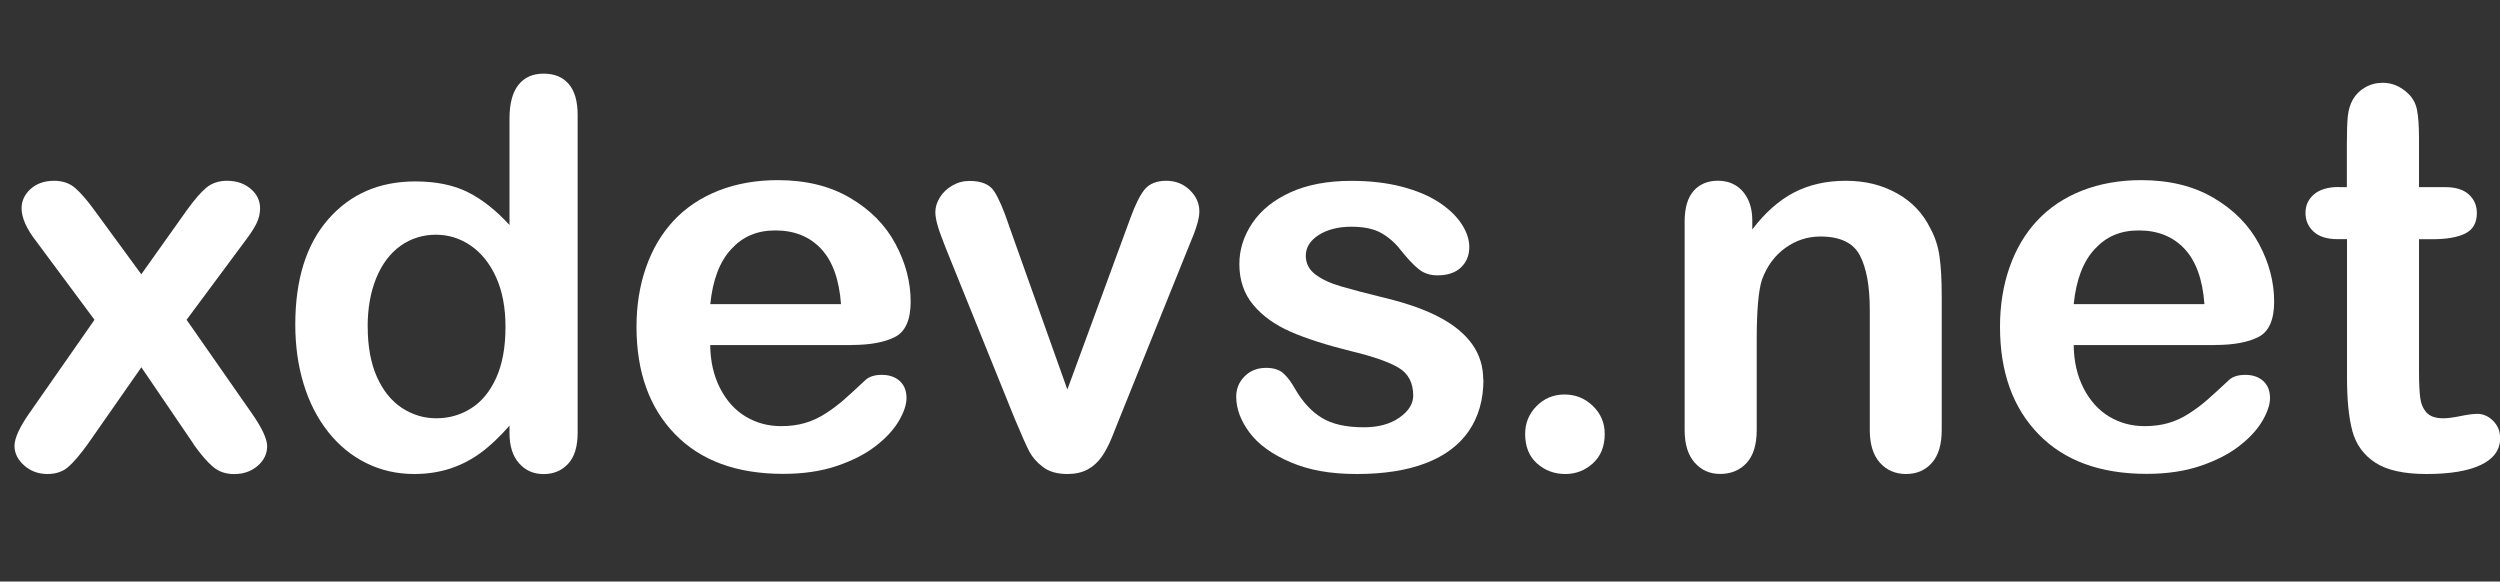
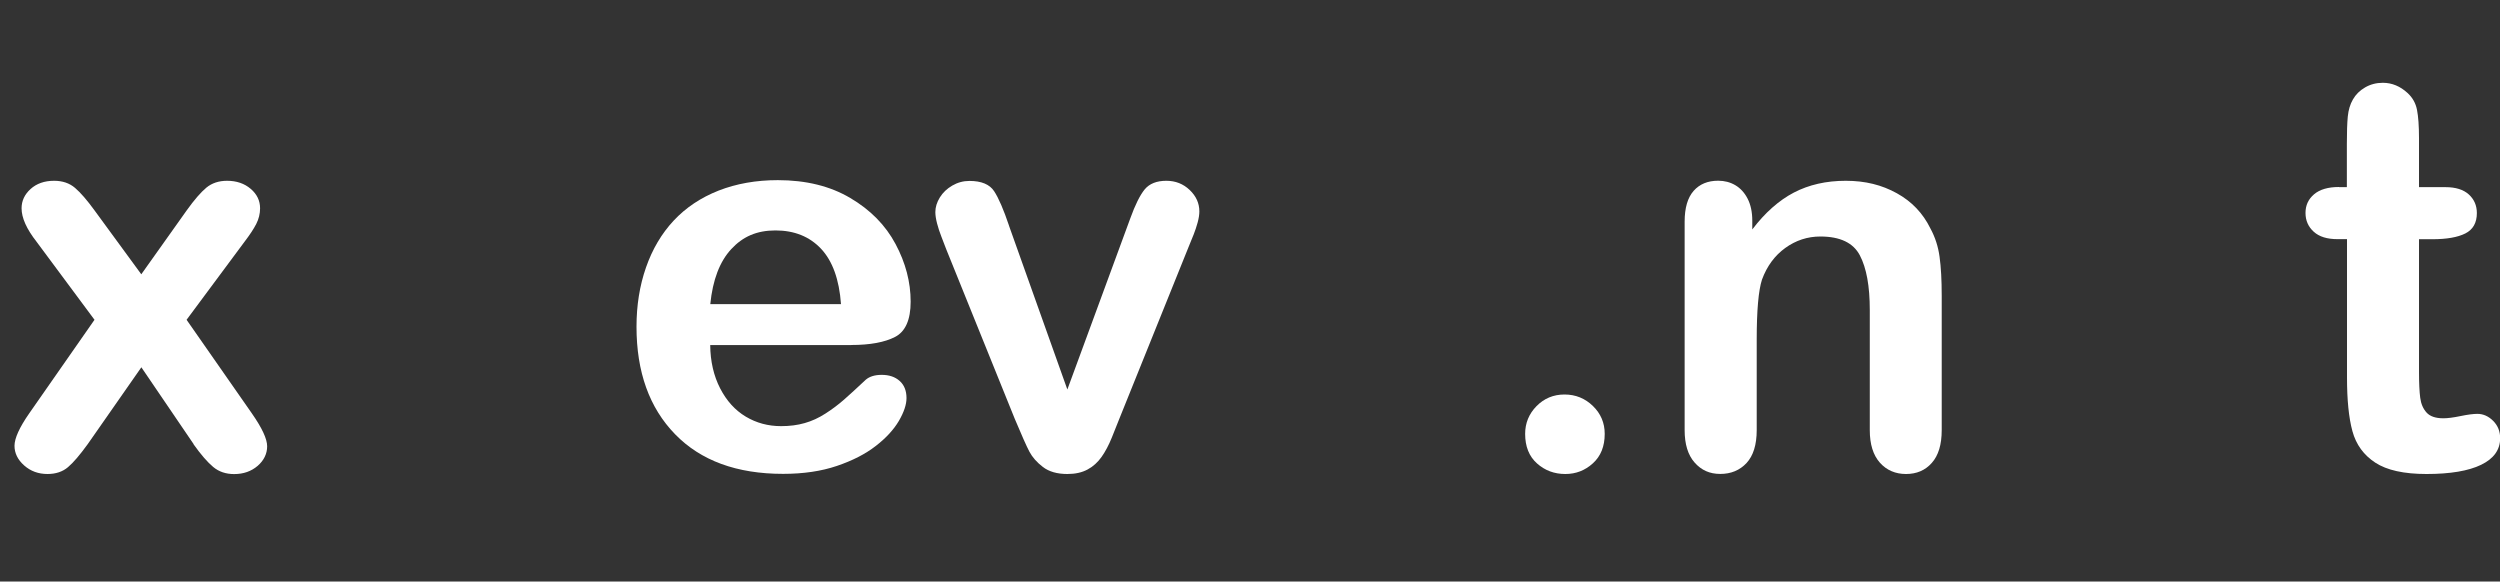
<svg xmlns="http://www.w3.org/2000/svg" id="Layer_2" viewBox="0 0 350 81.41">
  <rect x="0" y="0" width="350" height="81.41" fill="#333333" stroke="none" />
  <defs>
    <style>.cls-1{fill:#fff;stroke-width:0px;}</style>
  </defs>
  <g id="Layer_1-2">
    <path class="cls-1" d="M27.11,62.18l-7.32-10.76-7.51,10.76c-1.09,1.5-2,2.58-2.76,3.22-.75.64-1.71.96-2.87.96-1.28,0-2.37-.4-3.27-1.2-.9-.8-1.35-1.72-1.35-2.75s.69-2.58,2.07-4.55l9.13-13.09-8.1-10.91c-1.41-1.8-2.11-3.36-2.11-4.7,0-1.04.42-1.94,1.26-2.7.84-.76,1.94-1.15,3.29-1.15,1.18,0,2.16.33,2.94,1,.78.67,1.68,1.71,2.72,3.14l6.55,8.95,6.36-8.95c1.06-1.48,1.98-2.54,2.75-3.18.78-.64,1.74-.96,2.9-.96,1.33,0,2.43.38,3.31,1.13.88.75,1.31,1.66,1.31,2.72,0,.76-.18,1.5-.54,2.2-.36.7-.91,1.53-1.65,2.5l-8.1,10.91,9.13,13.09c1.43,2.05,2.15,3.59,2.15,4.62s-.44,1.97-1.33,2.74c-.89.76-1.98,1.15-3.29,1.15-1.16,0-2.14-.33-2.94-1-.8-.67-1.72-1.73-2.75-3.18Z" />
-     <path class="cls-1" d="M71.33,60.59v-1c-1.36,1.55-2.69,2.82-4.01,3.79-1.32.97-2.75,1.71-4.29,2.22-1.54.5-3.22.76-5.05.76-2.42,0-4.65-.51-6.71-1.53-2.06-1.02-3.84-2.48-5.34-4.38-1.5-1.9-2.64-4.13-3.42-6.69-.78-2.56-1.17-5.34-1.17-8.32,0-6.31,1.54-11.23,4.62-14.75,3.08-3.52,7.14-5.29,12.17-5.29,2.91,0,5.36.5,7.36,1.5,2,1,3.94,2.53,5.84,4.6v-14.9c0-2.07.41-3.64,1.24-4.7.83-1.06,2-1.59,3.53-1.59s2.71.49,3.53,1.46c.83.97,1.24,2.41,1.24,4.31v44.52c0,1.92-.44,3.37-1.33,4.33-.89.96-2.03,1.44-3.44,1.44s-2.52-.5-3.42-1.5c-.9-1-1.35-2.42-1.35-4.27ZM51.48,45.76c0,2.74.43,5.07,1.28,6.99s2.02,3.37,3.49,4.35c1.48.97,3.09,1.46,4.84,1.46s3.4-.46,4.86-1.39c1.47-.92,2.64-2.34,3.51-4.25.87-1.91,1.31-4.3,1.31-7.16,0-2.69-.44-5-1.31-6.93-.88-1.94-2.06-3.41-3.55-4.44-1.49-1.02-3.12-1.53-4.9-1.53s-3.5.52-4.96,1.57c-1.45,1.05-2.58,2.55-3.38,4.51-.8,1.96-1.2,4.23-1.2,6.82Z" />
    <path class="cls-1" d="M119.18,48.31h-19.75c.02,2.29.49,4.31,1.39,6.06.9,1.75,2.1,3.07,3.59,3.96,1.49.89,3.14,1.33,4.94,1.33,1.21,0,2.31-.14,3.31-.43,1-.28,1.97-.73,2.9-1.33.94-.6,1.8-1.25,2.59-1.94.79-.69,1.81-1.63,3.07-2.81.52-.44,1.26-.67,2.22-.67,1.04,0,1.87.28,2.51.85.64.57.96,1.37.96,2.4,0,.91-.36,1.98-1.07,3.2-.72,1.22-1.79,2.39-3.24,3.51-1.44,1.12-3.25,2.05-5.44,2.79-2.18.74-4.69,1.11-7.53,1.11-6.48,0-11.53-1.85-15.12-5.55-3.6-3.7-5.4-8.71-5.4-15.05,0-2.98.44-5.75,1.33-8.3.89-2.55,2.18-4.74,3.88-6.56,1.7-1.82,3.8-3.22,6.29-4.2,2.49-.97,5.25-1.46,8.28-1.46,3.94,0,7.33.83,10.15,2.5,2.82,1.66,4.94,3.82,6.34,6.45,1.41,2.64,2.11,5.33,2.11,8.06,0,2.54-.73,4.19-2.18,4.94-1.45.75-3.5,1.13-6.14,1.13ZM99.44,42.58h18.3c-.25-3.45-1.18-6.03-2.79-7.75-1.61-1.71-3.74-2.57-6.38-2.57s-4.58.87-6.19,2.61c-1.62,1.74-2.6,4.31-2.94,7.71Z" />
    <path class="cls-1" d="M141.26,31.6l8.17,22.93,8.8-23.93c.69-1.92,1.37-3.28,2.03-4.09.67-.8,1.68-1.2,3.03-1.2,1.28,0,2.37.43,3.27,1.29.9.86,1.35,1.86,1.35,3,0,.44-.08.96-.24,1.55-.16.59-.35,1.15-.55,1.66-.21.52-.45,1.11-.72,1.77l-9.69,24.04c-.27.69-.62,1.57-1.05,2.63-.43,1.06-.91,1.97-1.44,2.72-.53.75-1.18,1.34-1.96,1.76-.78.42-1.72.63-2.83.63-1.43,0-2.57-.33-3.42-.98-.85-.65-1.48-1.37-1.89-2.14-.41-.78-1.09-2.31-2.05-4.6l-9.61-23.78c-.22-.59-.45-1.18-.68-1.77s-.43-1.19-.59-1.81c-.16-.62-.24-1.15-.24-1.59,0-.69.21-1.37.63-2.05.42-.68,1-1.23,1.74-1.66.74-.43,1.54-.65,2.4-.65,1.68,0,2.83.48,3.46,1.44.63.96,1.33,2.58,2.09,4.84Z" />
-     <path class="cls-1" d="M207.68,53.16c0,2.79-.68,5.17-2.03,7.16-1.36,1.98-3.36,3.49-6.01,4.51-2.65,1.02-5.87,1.53-9.67,1.53s-6.73-.55-9.32-1.66-4.5-2.5-5.73-4.16c-1.23-1.66-1.85-3.33-1.85-5.01,0-1.11.39-2.06,1.18-2.85s1.79-1.18,3-1.18c1.06,0,1.87.26,2.44.78.57.52,1.11,1.25,1.63,2.18,1.04,1.8,2.27,3.14,3.72,4.03,1.44.89,3.41,1.33,5.9,1.33,2.02,0,3.68-.45,4.97-1.35,1.29-.9,1.94-1.93,1.94-3.09,0-1.77-.67-3.07-2.02-3.88-1.34-.81-3.56-1.59-6.64-2.33-3.48-.86-6.31-1.77-8.49-2.72-2.18-.95-3.93-2.2-5.23-3.75s-1.96-3.46-1.96-5.73c0-2.02.6-3.93,1.81-5.73s2.99-3.24,5.34-4.31c2.35-1.07,5.2-1.61,8.52-1.61,2.61,0,4.96.27,7.04.81,2.08.54,3.82,1.27,5.21,2.18,1.39.91,2.45,1.92,3.18,3.03.73,1.11,1.09,2.19,1.09,3.25,0,1.16-.39,2.11-1.16,2.85-.78.74-1.88,1.11-3.31,1.11-1.04,0-1.92-.3-2.64-.89-.73-.59-1.56-1.48-2.5-2.66-.76-.99-1.66-1.77-2.7-2.37-1.04-.59-2.44-.89-4.22-.89s-3.34.39-4.55,1.16c-1.21.78-1.81,1.74-1.81,2.9,0,1.06.44,1.93,1.33,2.61.89.68,2.08,1.24,3.59,1.68,1.5.44,3.57.99,6.21,1.63,3.13.76,5.69,1.68,7.67,2.74,1.98,1.06,3.49,2.31,4.51,3.75s1.53,3.09,1.53,4.94Z" />
    <path class="cls-1" d="M219.14,66.36c-1.53,0-2.85-.49-3.96-1.48s-1.66-2.37-1.66-4.14c0-1.5.53-2.8,1.59-3.88,1.06-1.08,2.37-1.63,3.92-1.63s2.88.54,3.98,1.61c1.1,1.07,1.65,2.37,1.65,3.9,0,1.75-.55,3.12-1.65,4.12-1.1,1-2.38,1.5-3.86,1.5Z" />
    <path class="cls-1" d="M245.32,30.9v1.22c1.78-2.34,3.72-4.06,5.82-5.16,2.11-1.1,4.53-1.65,7.27-1.65s5.04.58,7.14,1.74c2.1,1.16,3.66,2.8,4.7,4.92.67,1.23,1.1,2.56,1.29,3.99.2,1.43.3,3.25.3,5.47v18.79c0,2.02-.46,3.55-1.39,4.59-.92,1.04-2.13,1.55-3.61,1.55s-2.72-.53-3.66-1.59c-.94-1.06-1.41-2.58-1.41-4.55v-16.83c0-3.33-.46-5.87-1.39-7.64-.92-1.76-2.77-2.64-5.53-2.64-1.8,0-3.44.54-4.92,1.61s-2.56,2.55-3.25,4.42c-.49,1.5-.74,4.31-.74,8.43v12.65c0,2.05-.48,3.58-1.42,4.6-.95,1.02-2.18,1.53-3.68,1.53s-2.65-.53-3.59-1.59-1.4-2.58-1.4-4.55v-29.18c0-1.92.42-3.36,1.26-4.31.84-.95,1.98-1.42,3.44-1.42.89,0,1.69.21,2.4.63.71.42,1.29,1.05,1.72,1.89.43.84.65,1.86.65,3.07Z" />
-     <path class="cls-1" d="M310.07,48.31h-19.75c.02,2.29.49,4.31,1.39,6.06.9,1.75,2.1,3.07,3.59,3.96,1.49.89,3.14,1.33,4.94,1.33,1.21,0,2.31-.14,3.31-.43,1-.28,1.97-.73,2.9-1.33.94-.6,1.8-1.25,2.59-1.94.79-.69,1.81-1.63,3.07-2.81.52-.44,1.26-.67,2.22-.67,1.04,0,1.87.28,2.51.85.64.57.96,1.37.96,2.4,0,.91-.36,1.98-1.07,3.2-.72,1.22-1.79,2.39-3.24,3.51-1.44,1.12-3.25,2.05-5.44,2.79-2.18.74-4.69,1.11-7.53,1.11-6.48,0-11.53-1.85-15.12-5.55-3.6-3.7-5.4-8.71-5.4-15.05,0-2.98.44-5.75,1.33-8.3.89-2.55,2.18-4.74,3.88-6.56,1.7-1.82,3.8-3.22,6.29-4.2,2.49-.97,5.25-1.46,8.28-1.46,3.94,0,7.33.83,10.15,2.5,2.82,1.66,4.94,3.82,6.34,6.45,1.41,2.64,2.11,5.33,2.11,8.06,0,2.54-.73,4.19-2.18,4.94-1.45.75-3.5,1.13-6.14,1.13ZM290.32,42.58h18.3c-.25-3.45-1.18-6.03-2.79-7.75-1.61-1.71-3.74-2.57-6.38-2.57s-4.58.87-6.19,2.61c-1.62,1.74-2.6,4.31-2.94,7.71Z" />
    <path class="cls-1" d="M327.45,26.2h1.11v-6.06c0-1.63.04-2.9.13-3.83.09-.92.33-1.72.72-2.39.39-.69.96-1.25,1.7-1.68.74-.43,1.57-.65,2.48-.65,1.28,0,2.44.48,3.48,1.44.69.64,1.13,1.42,1.31,2.35.18.92.28,2.24.28,3.94v6.88h3.7c1.43,0,2.52.34,3.27,1.02.75.68,1.13,1.55,1.13,2.61,0,1.36-.54,2.31-1.61,2.85-1.07.54-2.61.81-4.6.81h-1.89v18.56c0,1.58.06,2.79.17,3.64.11.85.41,1.54.89,2.07.48.53,1.26.8,2.35.8.59,0,1.39-.1,2.4-.31,1.01-.21,1.8-.31,2.37-.31.81,0,1.55.33,2.2.98.65.65.98,1.46.98,2.42,0,1.63-.89,2.87-2.66,3.73-1.77.86-4.33,1.29-7.65,1.29-3.16,0-5.55-.53-7.17-1.59s-2.69-2.53-3.2-4.4c-.51-1.87-.76-4.38-.76-7.51v-19.38h-1.33c-1.46,0-2.56-.34-3.33-1.04-.76-.69-1.15-1.56-1.15-2.63s.4-1.93,1.2-2.61c.8-.68,1.97-1.02,3.49-1.02Z" />
  </g>
</svg>